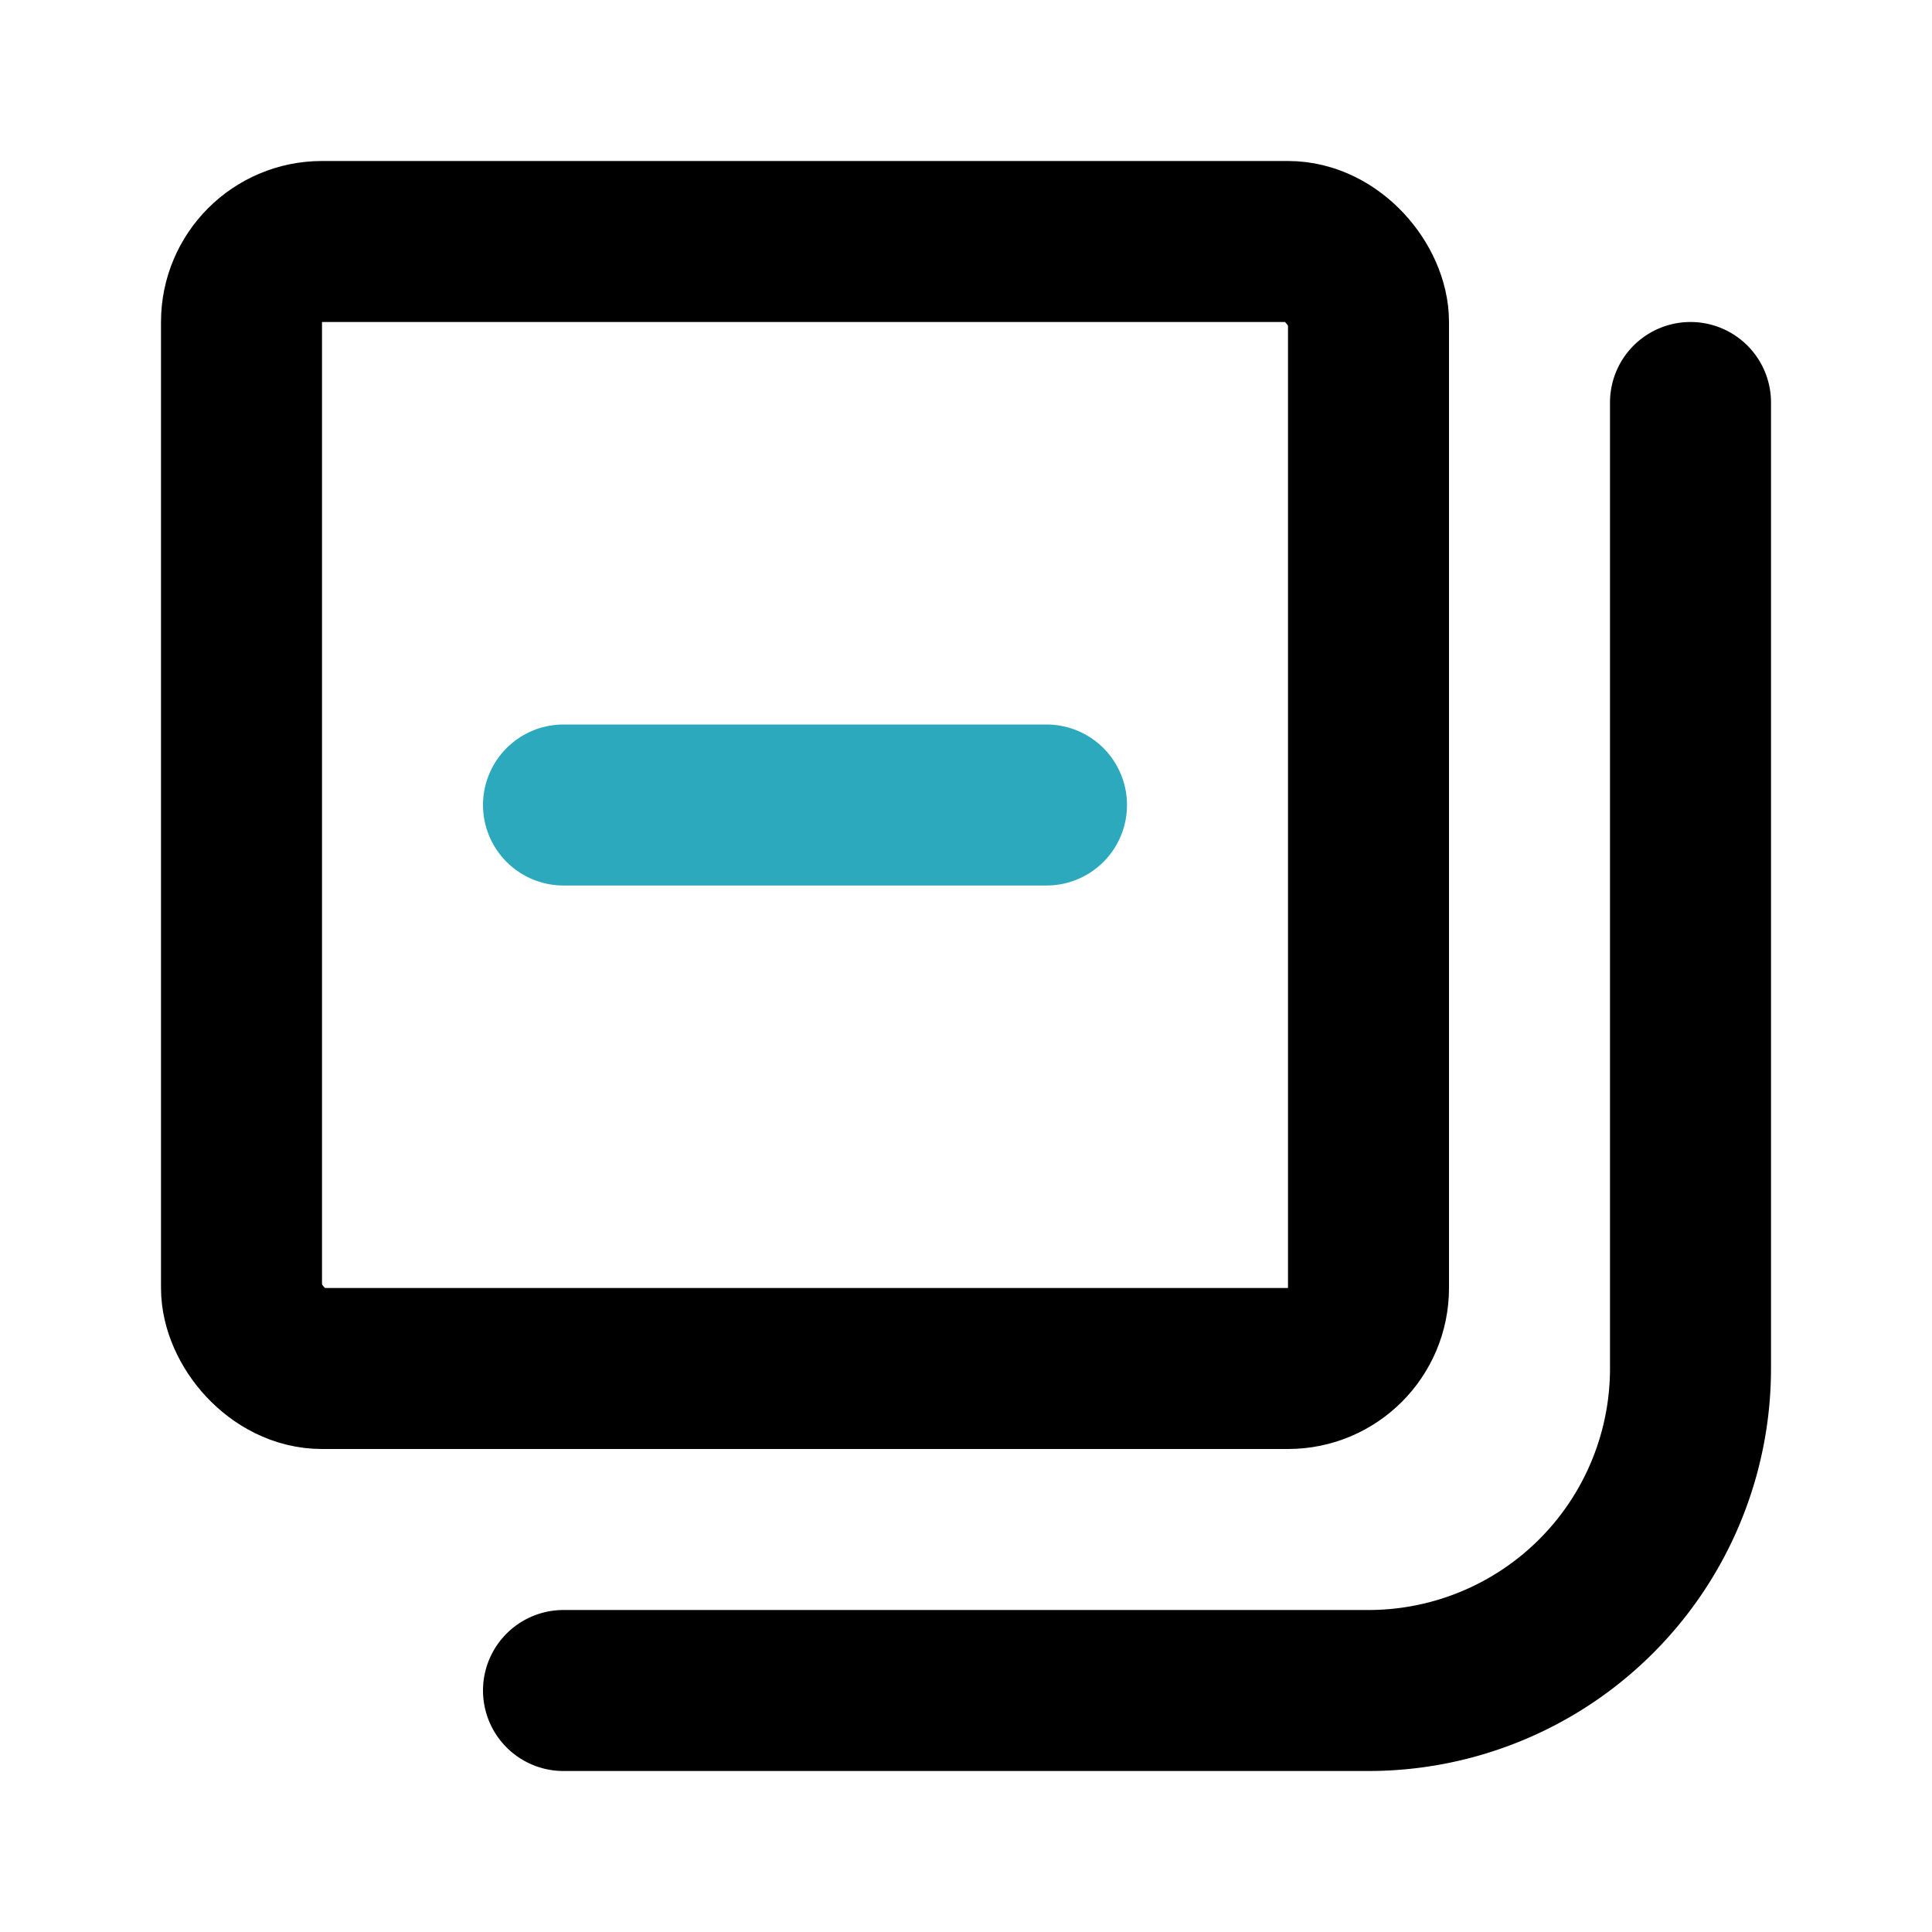
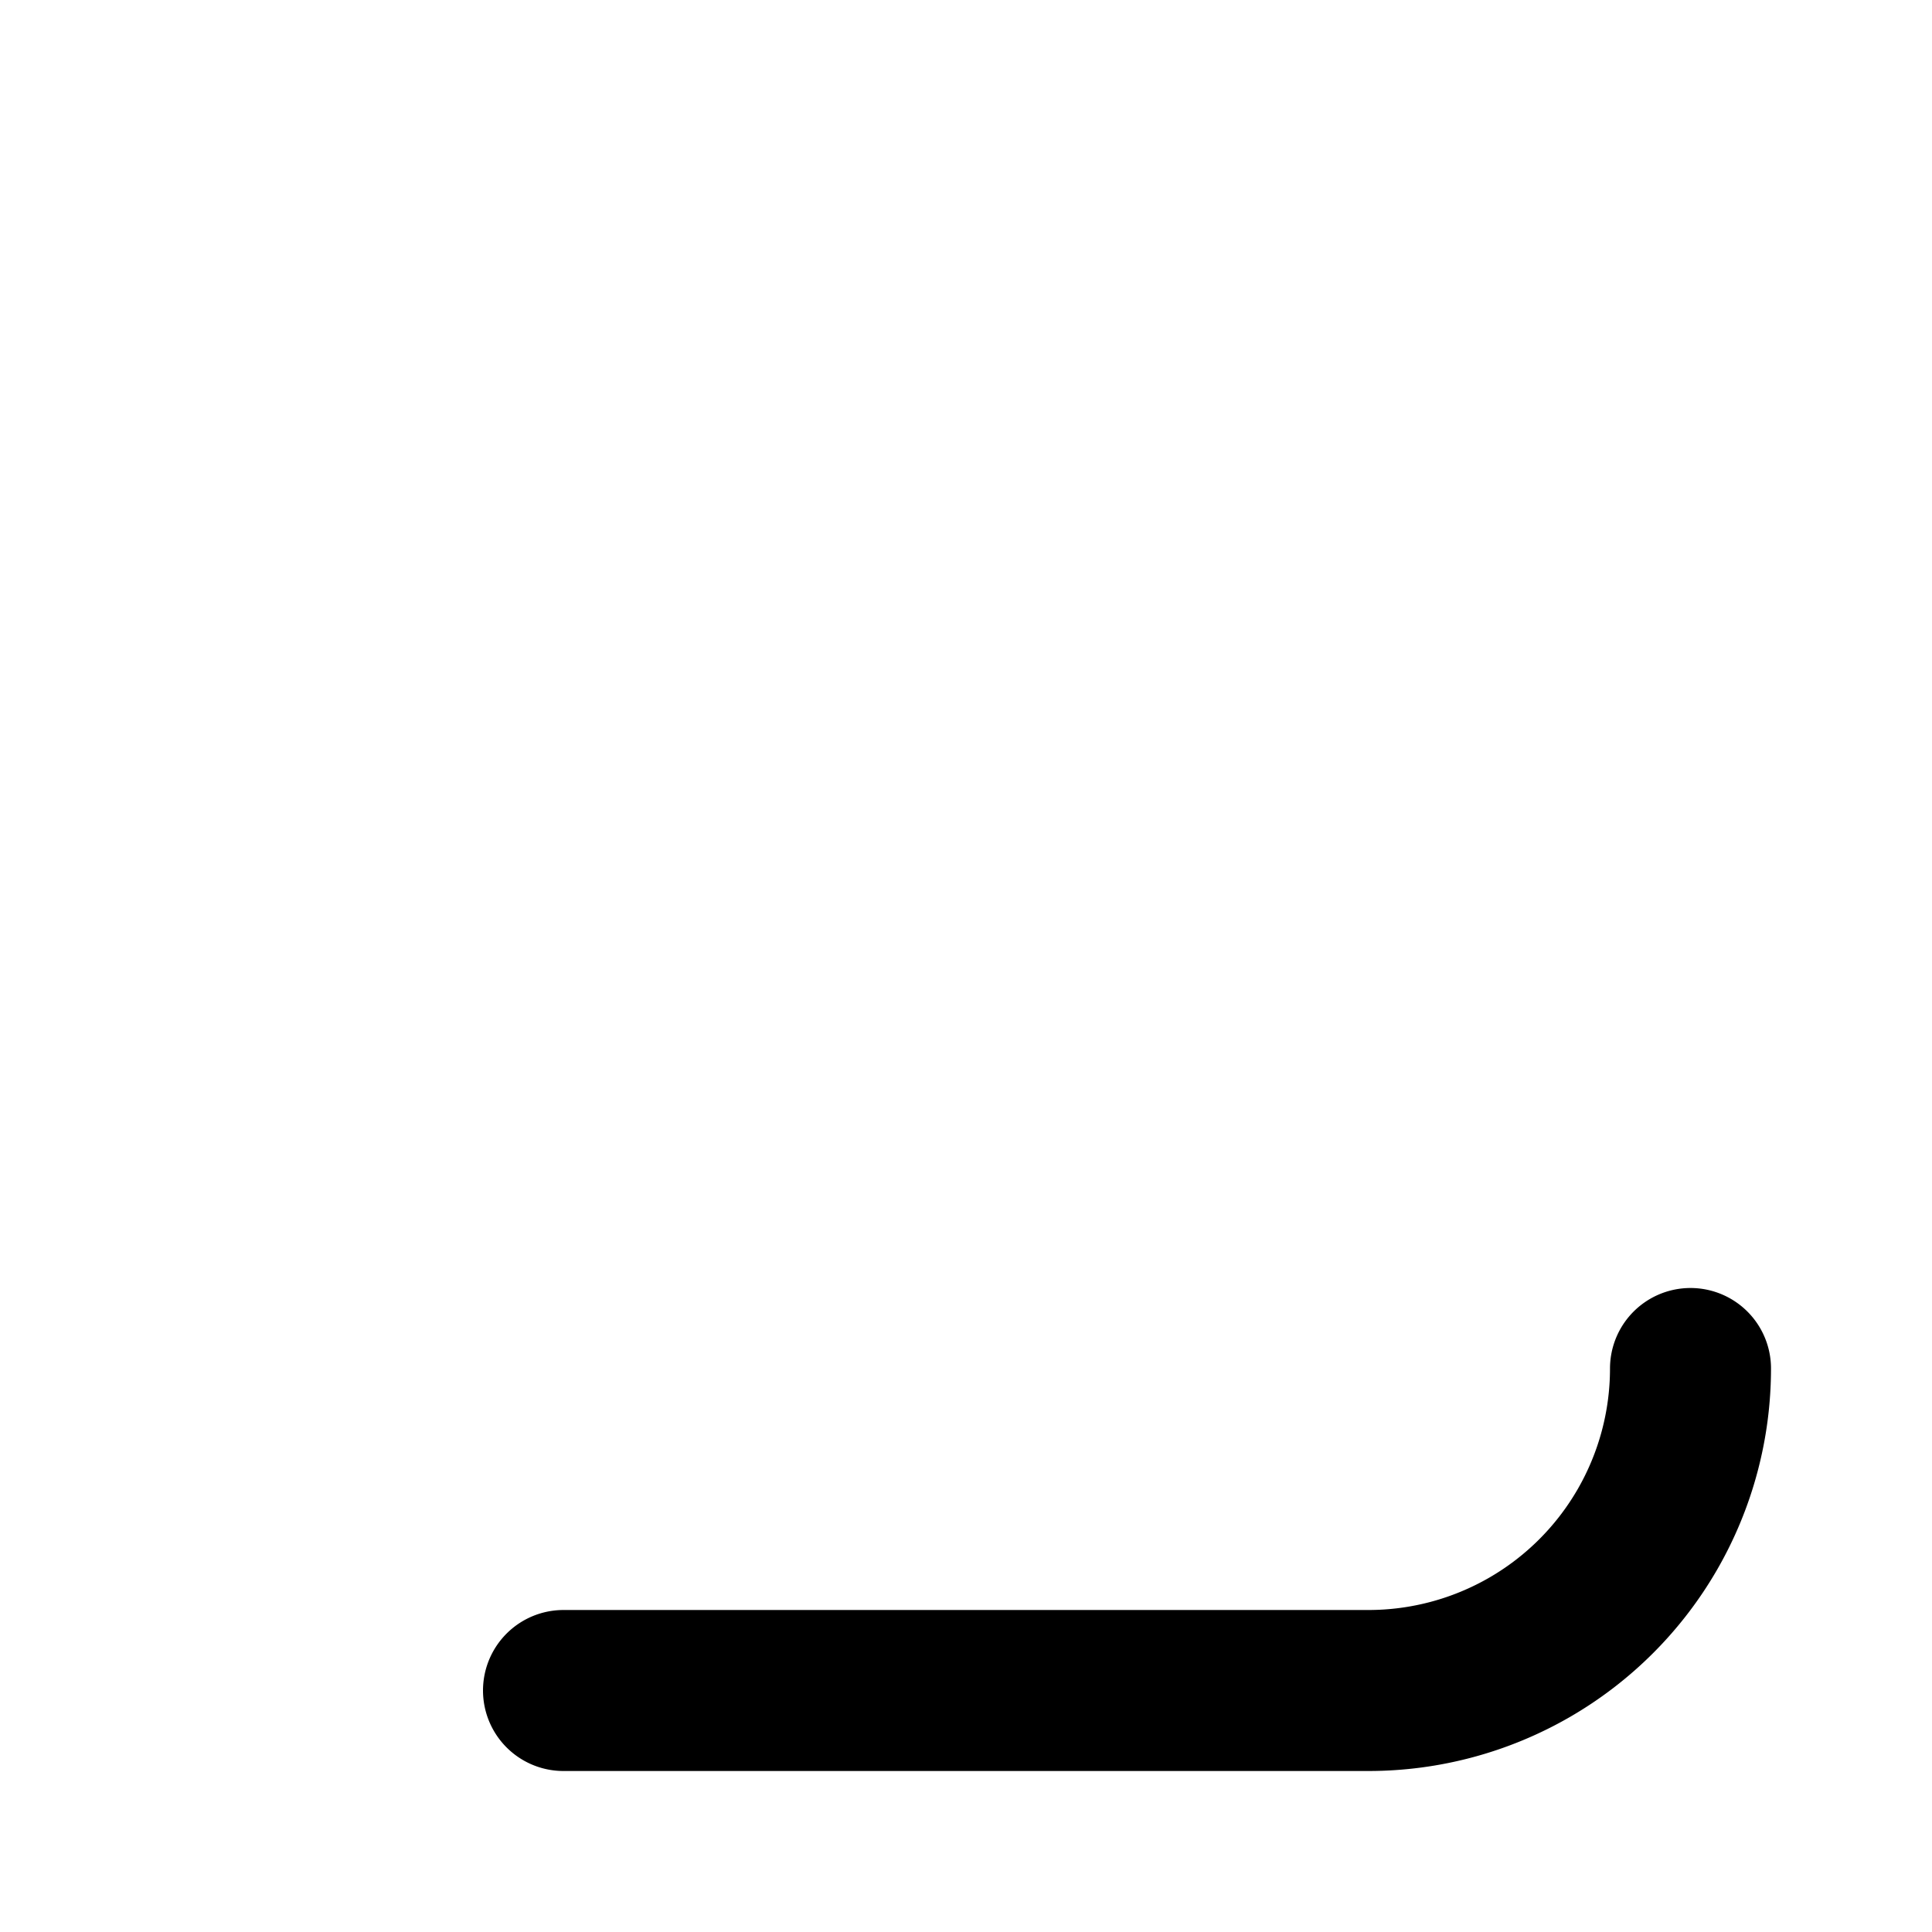
<svg xmlns="http://www.w3.org/2000/svg" fill="#000000" width="800px" height="800px" viewBox="0 0 24 24" id="minus-music-collection" data-name="Line Color" class="icon line-color">
-   <line id="secondary" x1="7" y1="10" x2="13" y2="10" style="fill: none; stroke: rgb(44, 169, 188); stroke-linecap: round; stroke-linejoin: round; stroke-width: 2;" />
-   <path id="primary" d="M7,21H17a4,4,0,0,0,4-4V5" style="fill: none; stroke: rgb(0, 0, 0); stroke-linecap: round; stroke-linejoin: round; stroke-width: 2;" />
-   <rect id="primary-2" data-name="primary" x="3" y="3" width="14" height="14" rx="1" style="fill: none; stroke: rgb(0, 0, 0); stroke-linecap: round; stroke-linejoin: round; stroke-width: 2;" />
+   <path id="primary" d="M7,21H17a4,4,0,0,0,4-4" style="fill: none; stroke: rgb(0, 0, 0); stroke-linecap: round; stroke-linejoin: round; stroke-width: 2;" />
</svg>